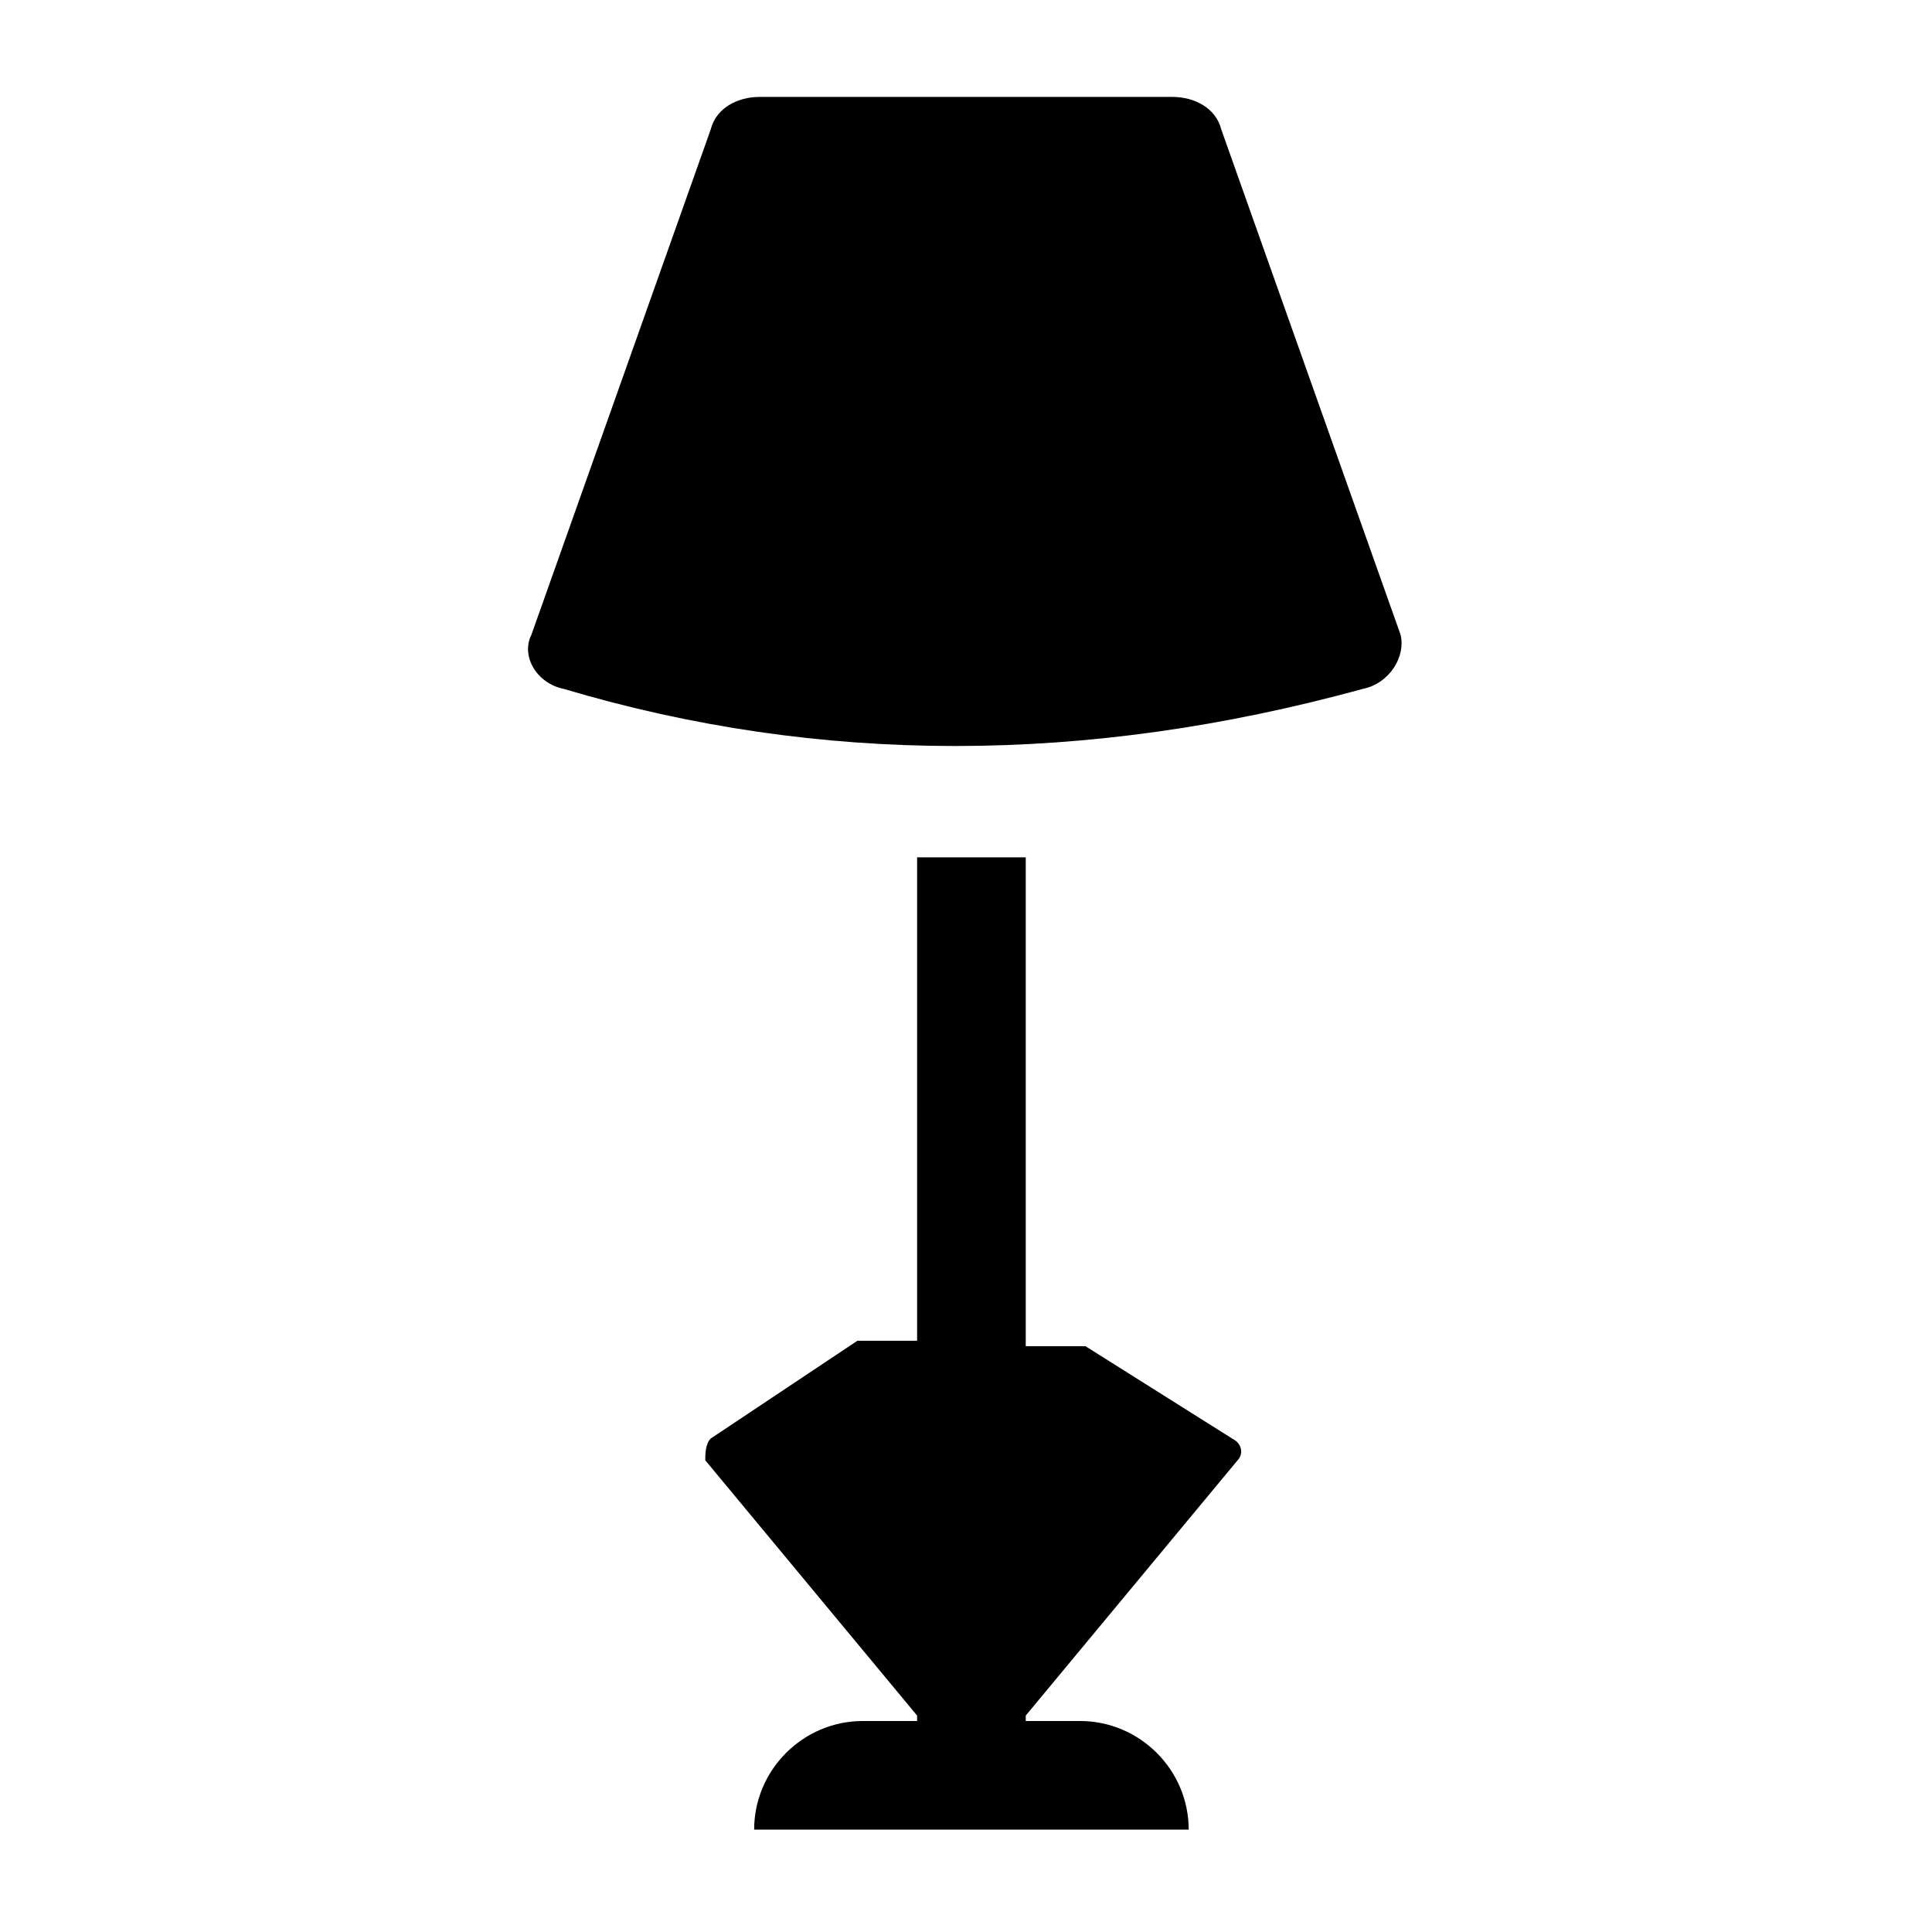
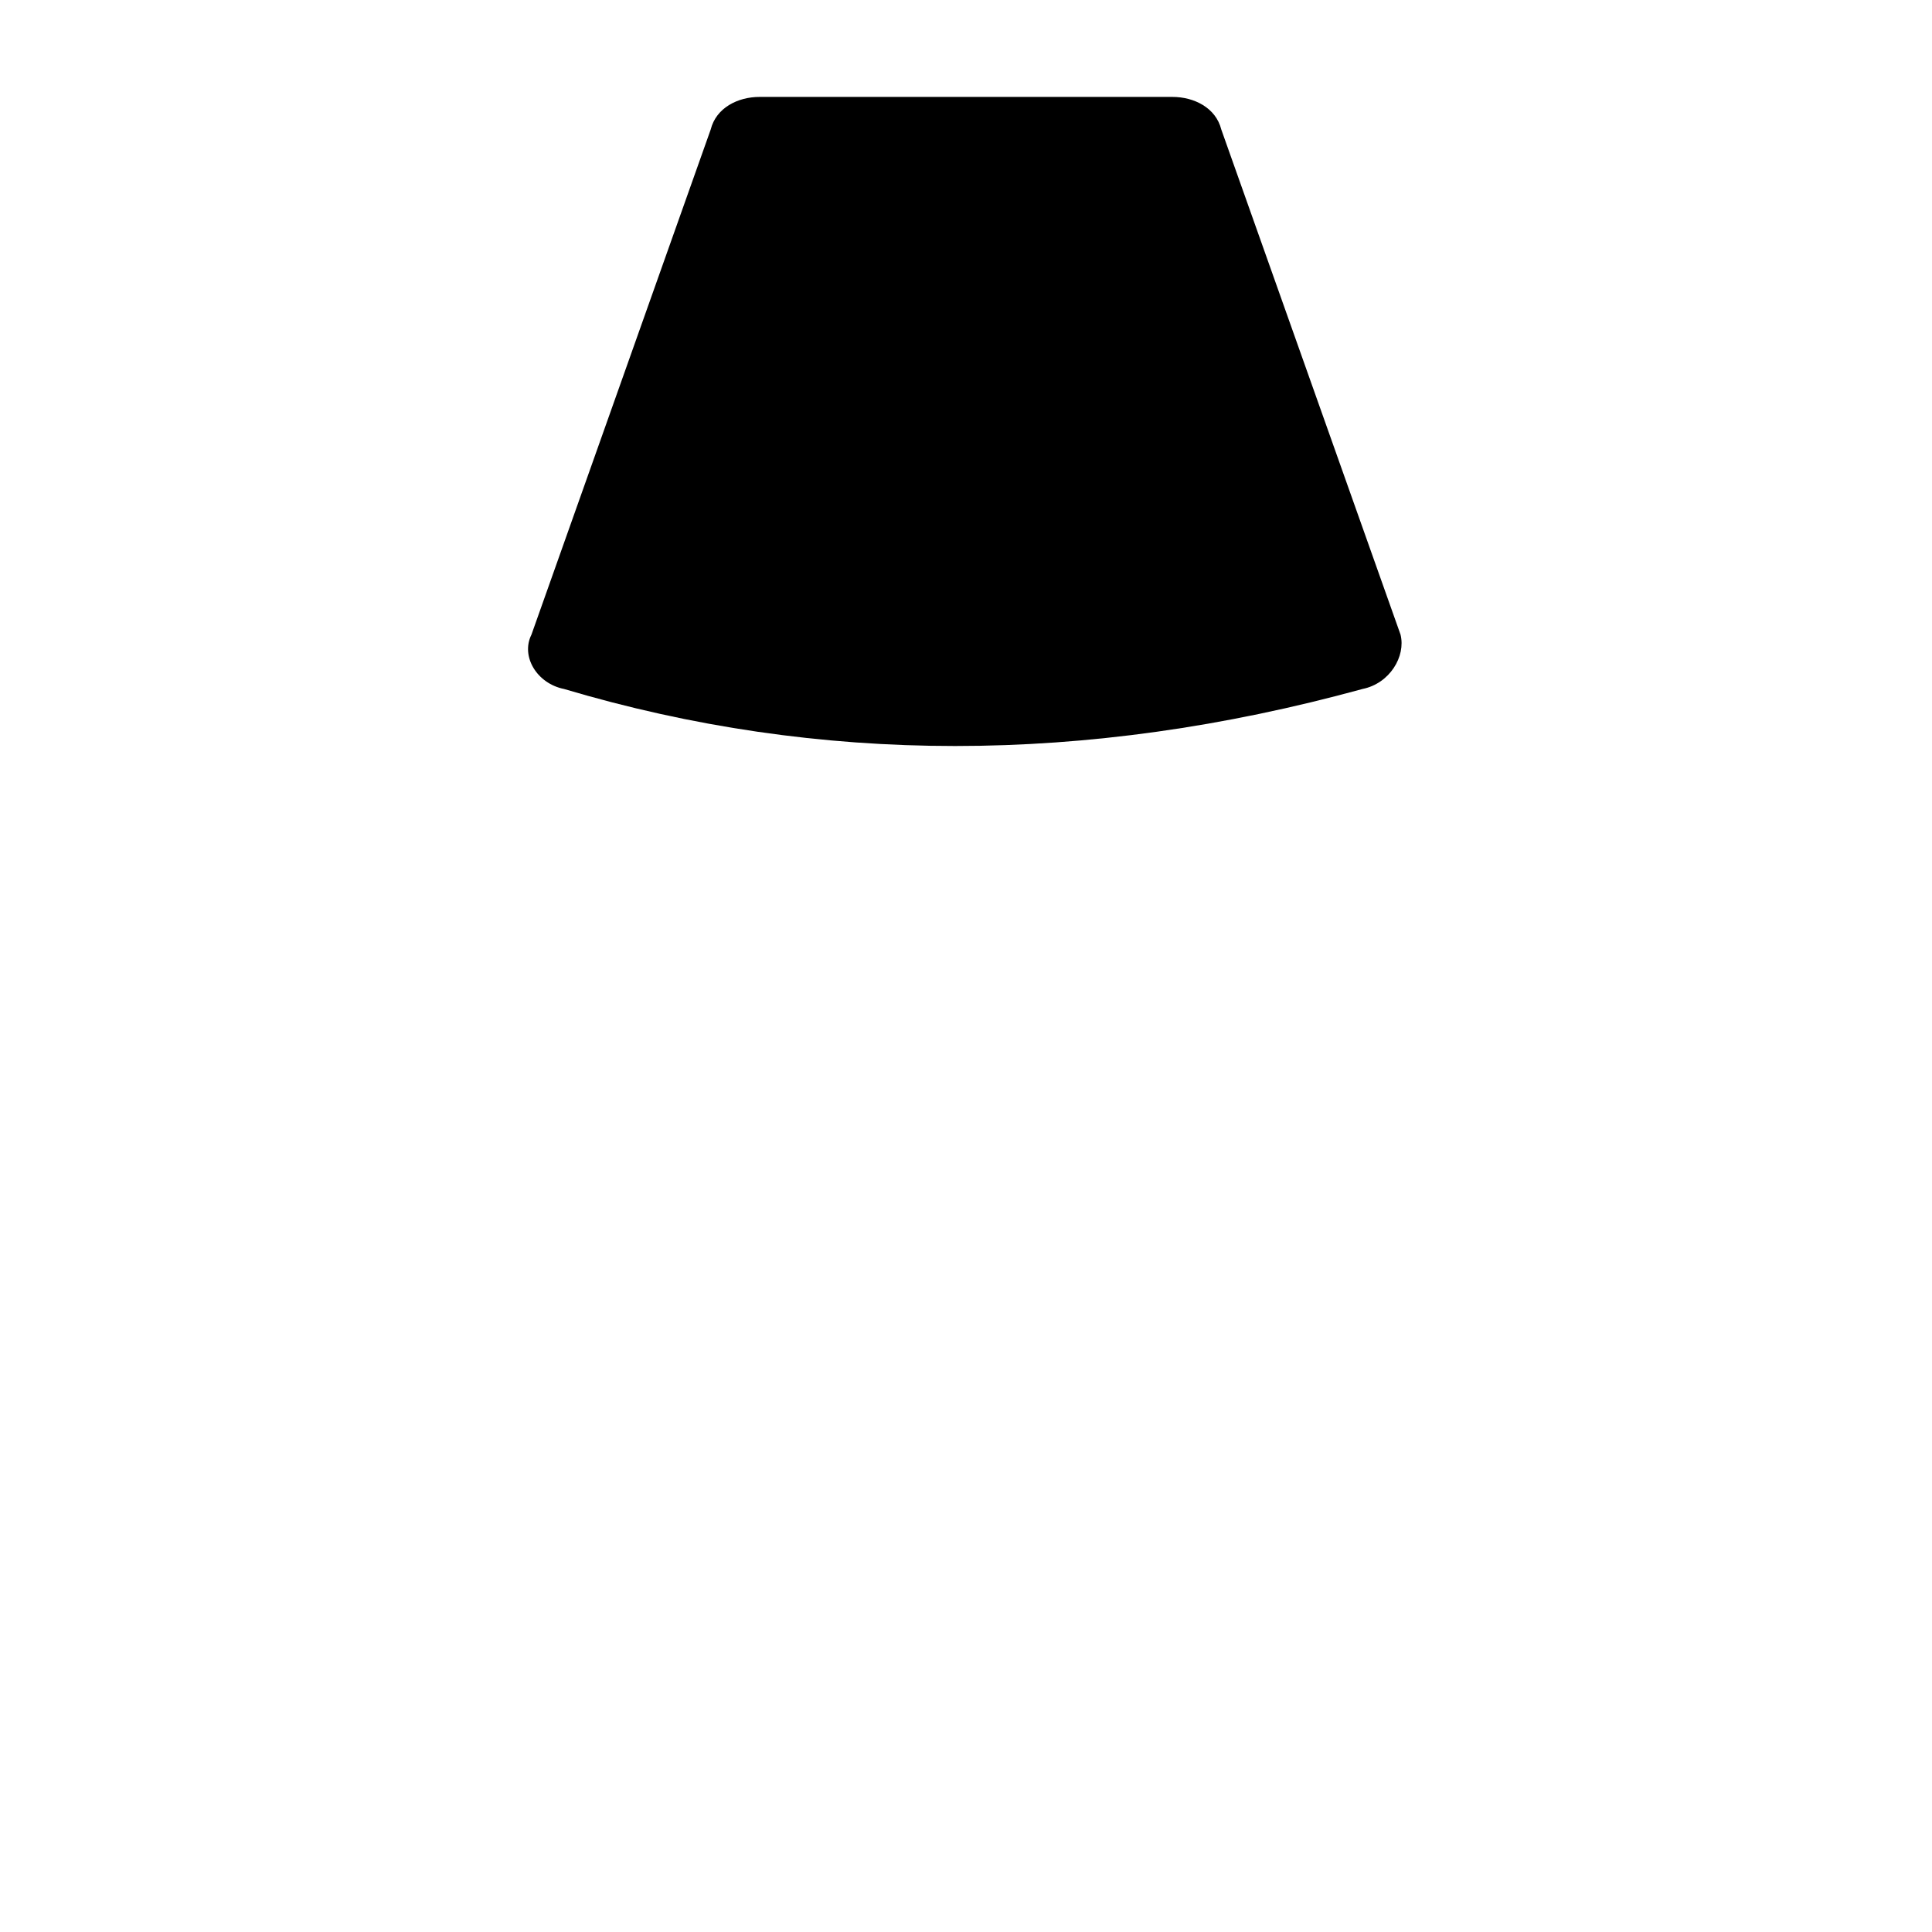
<svg xmlns="http://www.w3.org/2000/svg" fill="#000000" width="800px" height="800px" version="1.1" viewBox="144 144 512 512">
  <g>
    <path d="m515.16 312.19-47.504-133.87c-1.441-5.758-7.199-8.637-12.957-8.637h-109.4c-5.758 0-11.516 2.879-12.957 8.637l-47.504 133.87c-2.879 5.758 1.441 12.957 8.637 14.395 67.656 20.152 138.19 20.152 211.6 0 7.203-1.438 11.52-8.637 10.082-14.395z" />
-     <path d="m431.67 500.76h-1.441-14.395v-129.55h-17.273-11.516v128.11h-14.395-1.441l-38.867 25.91c-1.441 1.441-1.441 4.32-1.441 5.758l56.141 67.656v1.441h-14.395c-15.836 0-28.789 12.957-28.789 28.789h115.16c0-15.836-12.957-28.789-28.789-28.789h-14.395v-1.441l56.141-67.656c1.441-1.441 1.441-4.32-1.441-5.758z" />
  </g>
</svg>